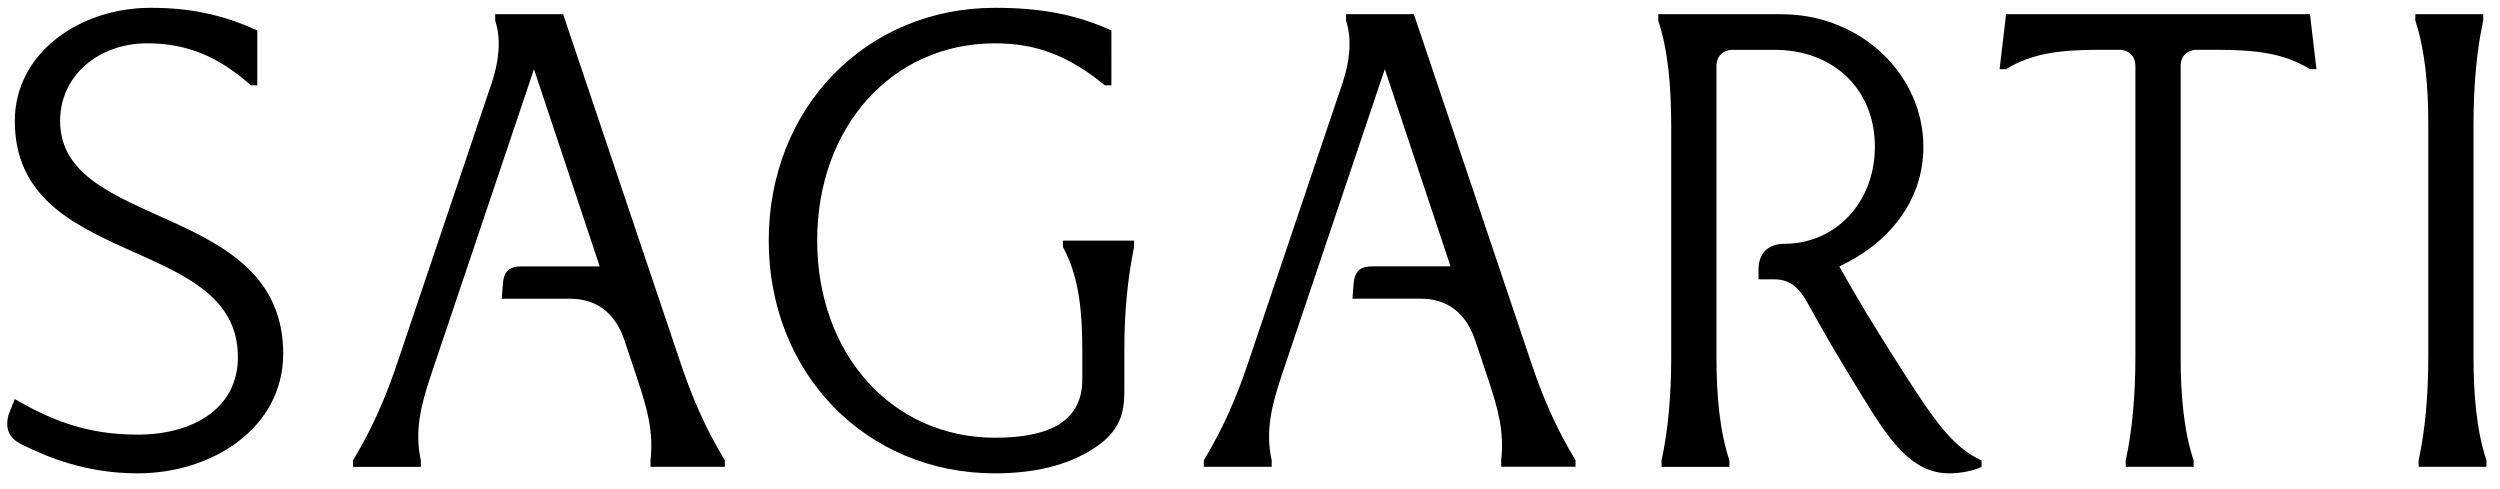
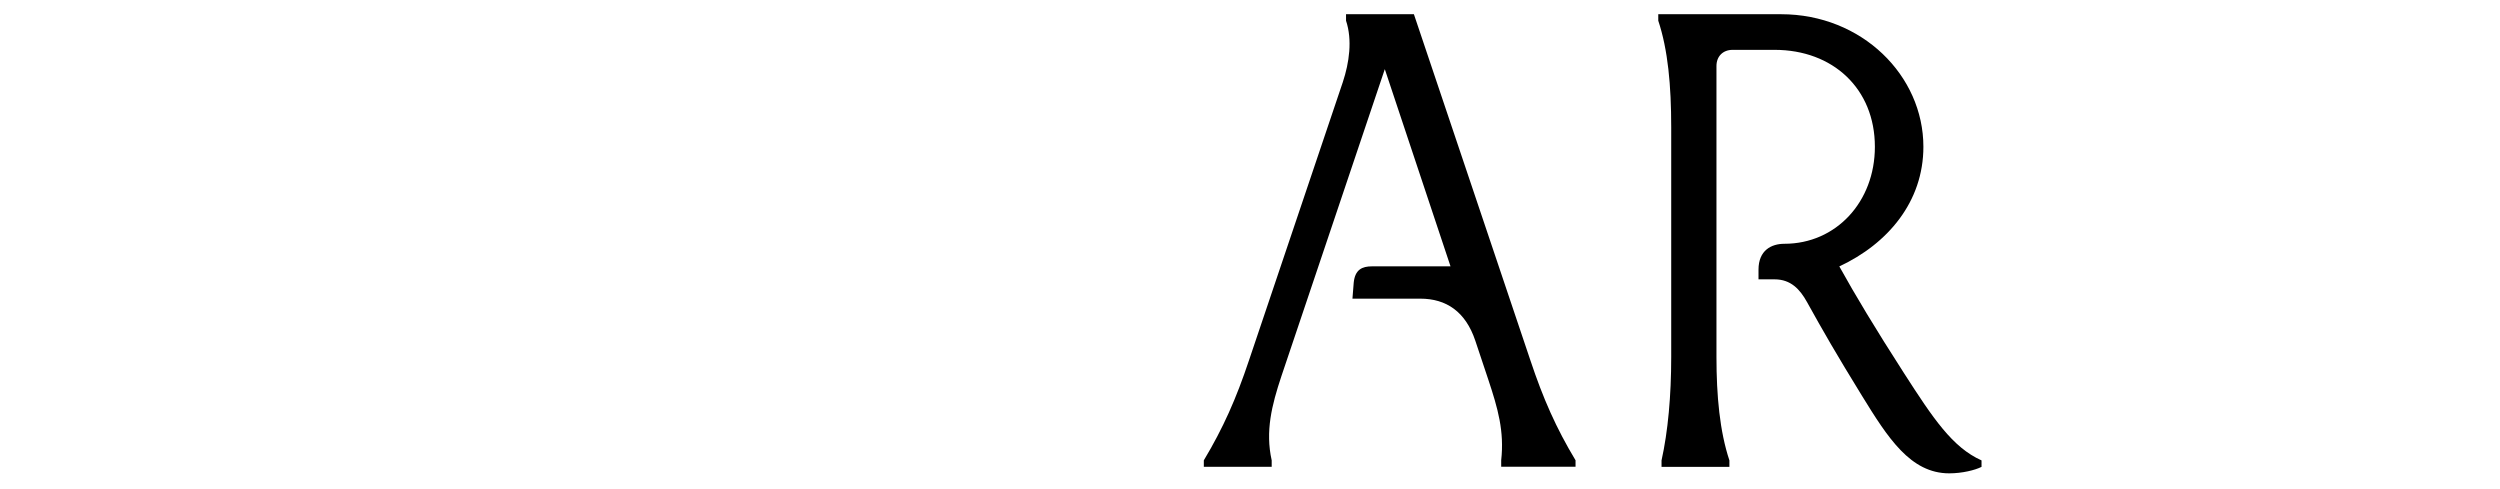
<svg xmlns="http://www.w3.org/2000/svg" version="1.1" id="Layer_1" x="0px" y="0px" viewBox="0 0 428.76 83.93" style="enable-background:new 0 0 428.76 83.93;" xml:space="preserve">
  <g>
-     <path d="M96.58,2.44H84.93v1.11c1.11,3.32,0.55,7.21-0.55,10.53L68.3,61.77c-2.22,6.65-4.44,11.64-7.76,17.19v1.11h11.64v-1.11 c-1.11-4.99,0-9.43,1.66-14.42l17.74-52.67l11.27,33.82H89.37c-1.66,0-2.88,0.55-3.1,2.77l-0.22,2.77h11.64 c4.44,0,7.76,2.22,9.43,7.21l2.22,6.65c1.66,4.99,2.77,8.87,2.22,13.86v1.11h12.75v-1.11c-3.33-5.54-5.54-10.53-7.76-17.19 L96.58,2.44z" />
-     <path d="M344.05,2.44l-1.11,9.43h1.11c4.44-2.77,9.43-3.33,16.08-3.33h3.33c1.66,0,2.77,1.11,2.77,2.77v49.9 c0,6.65-0.55,12.75-1.66,17.74v1.11h11.64v-1.11c-1.66-4.99-2.22-11.09-2.22-17.74v-49.9c0-1.66,1.11-2.77,2.77-2.77h3.33 c6.65,0,11.64,0.55,16.08,3.33h1.11l-1.11-9.43H344.05z" />
-     <path d="M424.22,61.22V21.3c0-6.65,0.55-12.75,1.66-17.74V2.44h-11.64v1.11c1.66,4.99,2.22,11.09,2.22,17.74v39.92 c0,6.65-0.55,12.75-1.66,17.74v1.11h11.64v-1.11C424.77,73.97,424.22,67.87,424.22,61.22z" />
    <path d="M326.54,63.99c-4.99-7.76-8.32-13.31-11.09-18.3c8.32-3.88,14.42-11.09,14.42-20.52c0-12.2-10.53-22.73-24.4-22.73H284.4 v1.11c1.66,4.99,2.22,11.09,2.22,18.3v39.37c0,6.65-0.55,12.75-1.66,17.74v1.11h11.64v-1.11c-1.66-4.99-2.22-11.09-2.22-17.74 v-49.9c0-1.66,1.11-2.77,2.77-2.77h7.21c9.98,0,17.19,6.65,17.19,16.63c0,9.43-6.65,16.63-15.52,16.63c-2.22,0-4.44,1.11-4.44,4.44 v1.66h2.77c2.77,0,4.34,1.71,5.54,3.88c2.77,4.99,4.99,8.87,9.43,16.08c4.44,7.21,8.32,13.31,14.97,13.31 c2.22,0,4.44-0.55,5.54-1.11v-1.11C334.86,76.74,331.53,71.75,326.54,63.99z" />
    <path d="M242.49,2.44h-11.64v1.11c1.11,3.32,0.55,7.21-0.55,10.53l-16.08,47.68c-2.22,6.65-4.44,11.64-7.76,17.19v1.11h11.64v-1.11 c-1.11-4.99,0-9.43,1.66-14.42l17.74-52.67l11.27,33.82h-13.49c-1.66,0-2.88,0.55-3.11,2.77l-0.22,2.77h11.64 c4.44,0,7.76,2.22,9.43,7.21l2.22,6.65c1.66,4.99,2.77,8.87,2.22,13.86v1.11h12.75v-1.11c-3.33-5.54-5.54-10.53-7.76-17.19 L242.49,2.44z" />
-     <path d="M182.29,42.36c2.77,4.99,3.33,11.09,3.33,17.74v4.99c0,7.76-6.65,9.98-14.97,9.98c-17.74,0-30.5-14.42-30.5-33.82 c0-19.41,12.75-33.82,30.5-33.82c7.21,0,12.75,2.22,18.85,7.21h1.11V5.22c-6.1-2.77-12.2-3.88-19.96-3.88 c-22.18,0-38.81,17.19-38.81,39.92c0,22.73,16.63,39.92,38.81,39.92c6.1,0,12.2-1.11,17.19-4.44c4.75-3.17,4.99-6.65,4.99-9.98 c0-0.97,0-3.52,0-6.65c0-6.65,0.55-12.2,1.66-17.74v-1.11h-12.2V42.36z" />
-     <path d="M10.31,20.74c0-7.83,6.64-13.31,14.97-13.31c6.65,0,12.2,2.22,17.74,7.21h1.11V5.22c-6.1-2.77-11.64-3.88-18.3-3.88 c-12.2,0-23.29,7.76-23.29,19.41c0,25.51,38.26,19.41,38.26,40.48c0,8.87-7.76,13.31-17.19,13.31c-8.32,0-14.42-2.22-21.07-6.1 L1.44,71.2c-0.55,2.22,0,3.88,2.22,4.99c4.44,2.22,11.09,4.99,19.96,4.99c12.75,0,24.95-7.76,24.95-20.52 C48.57,34.6,10.31,39.59,10.31,20.74z" />
  </g>
</svg>